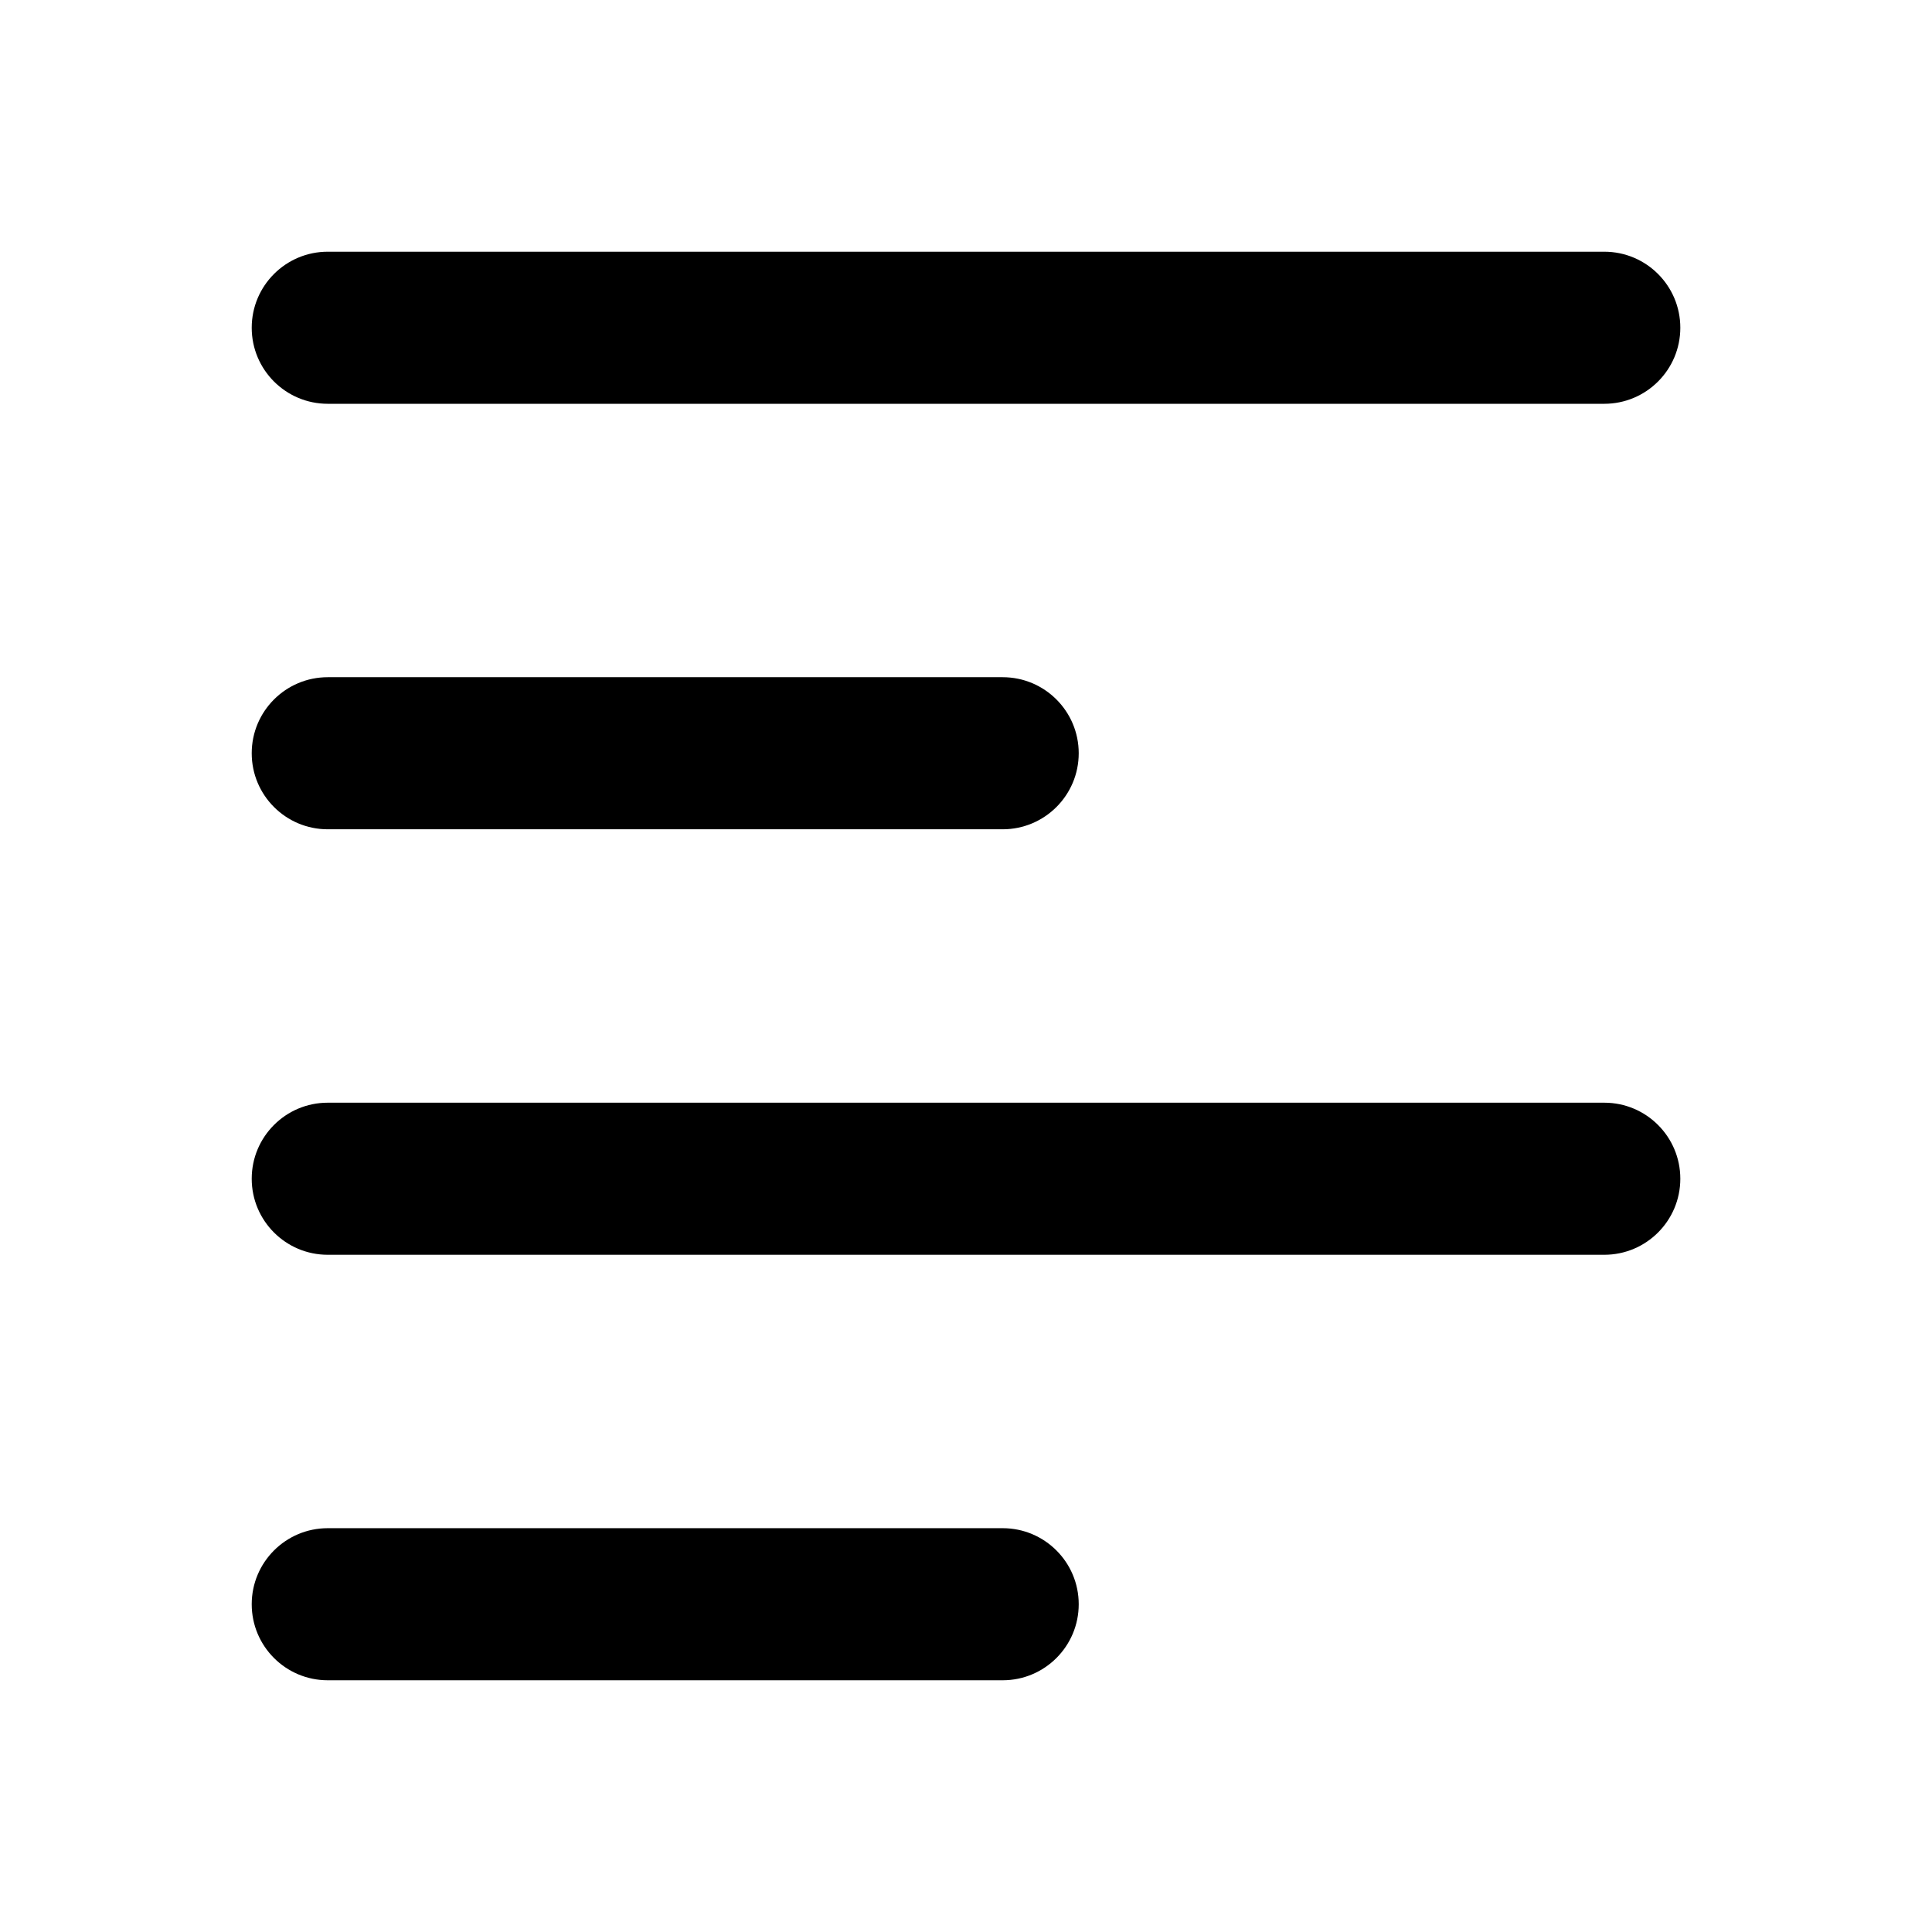
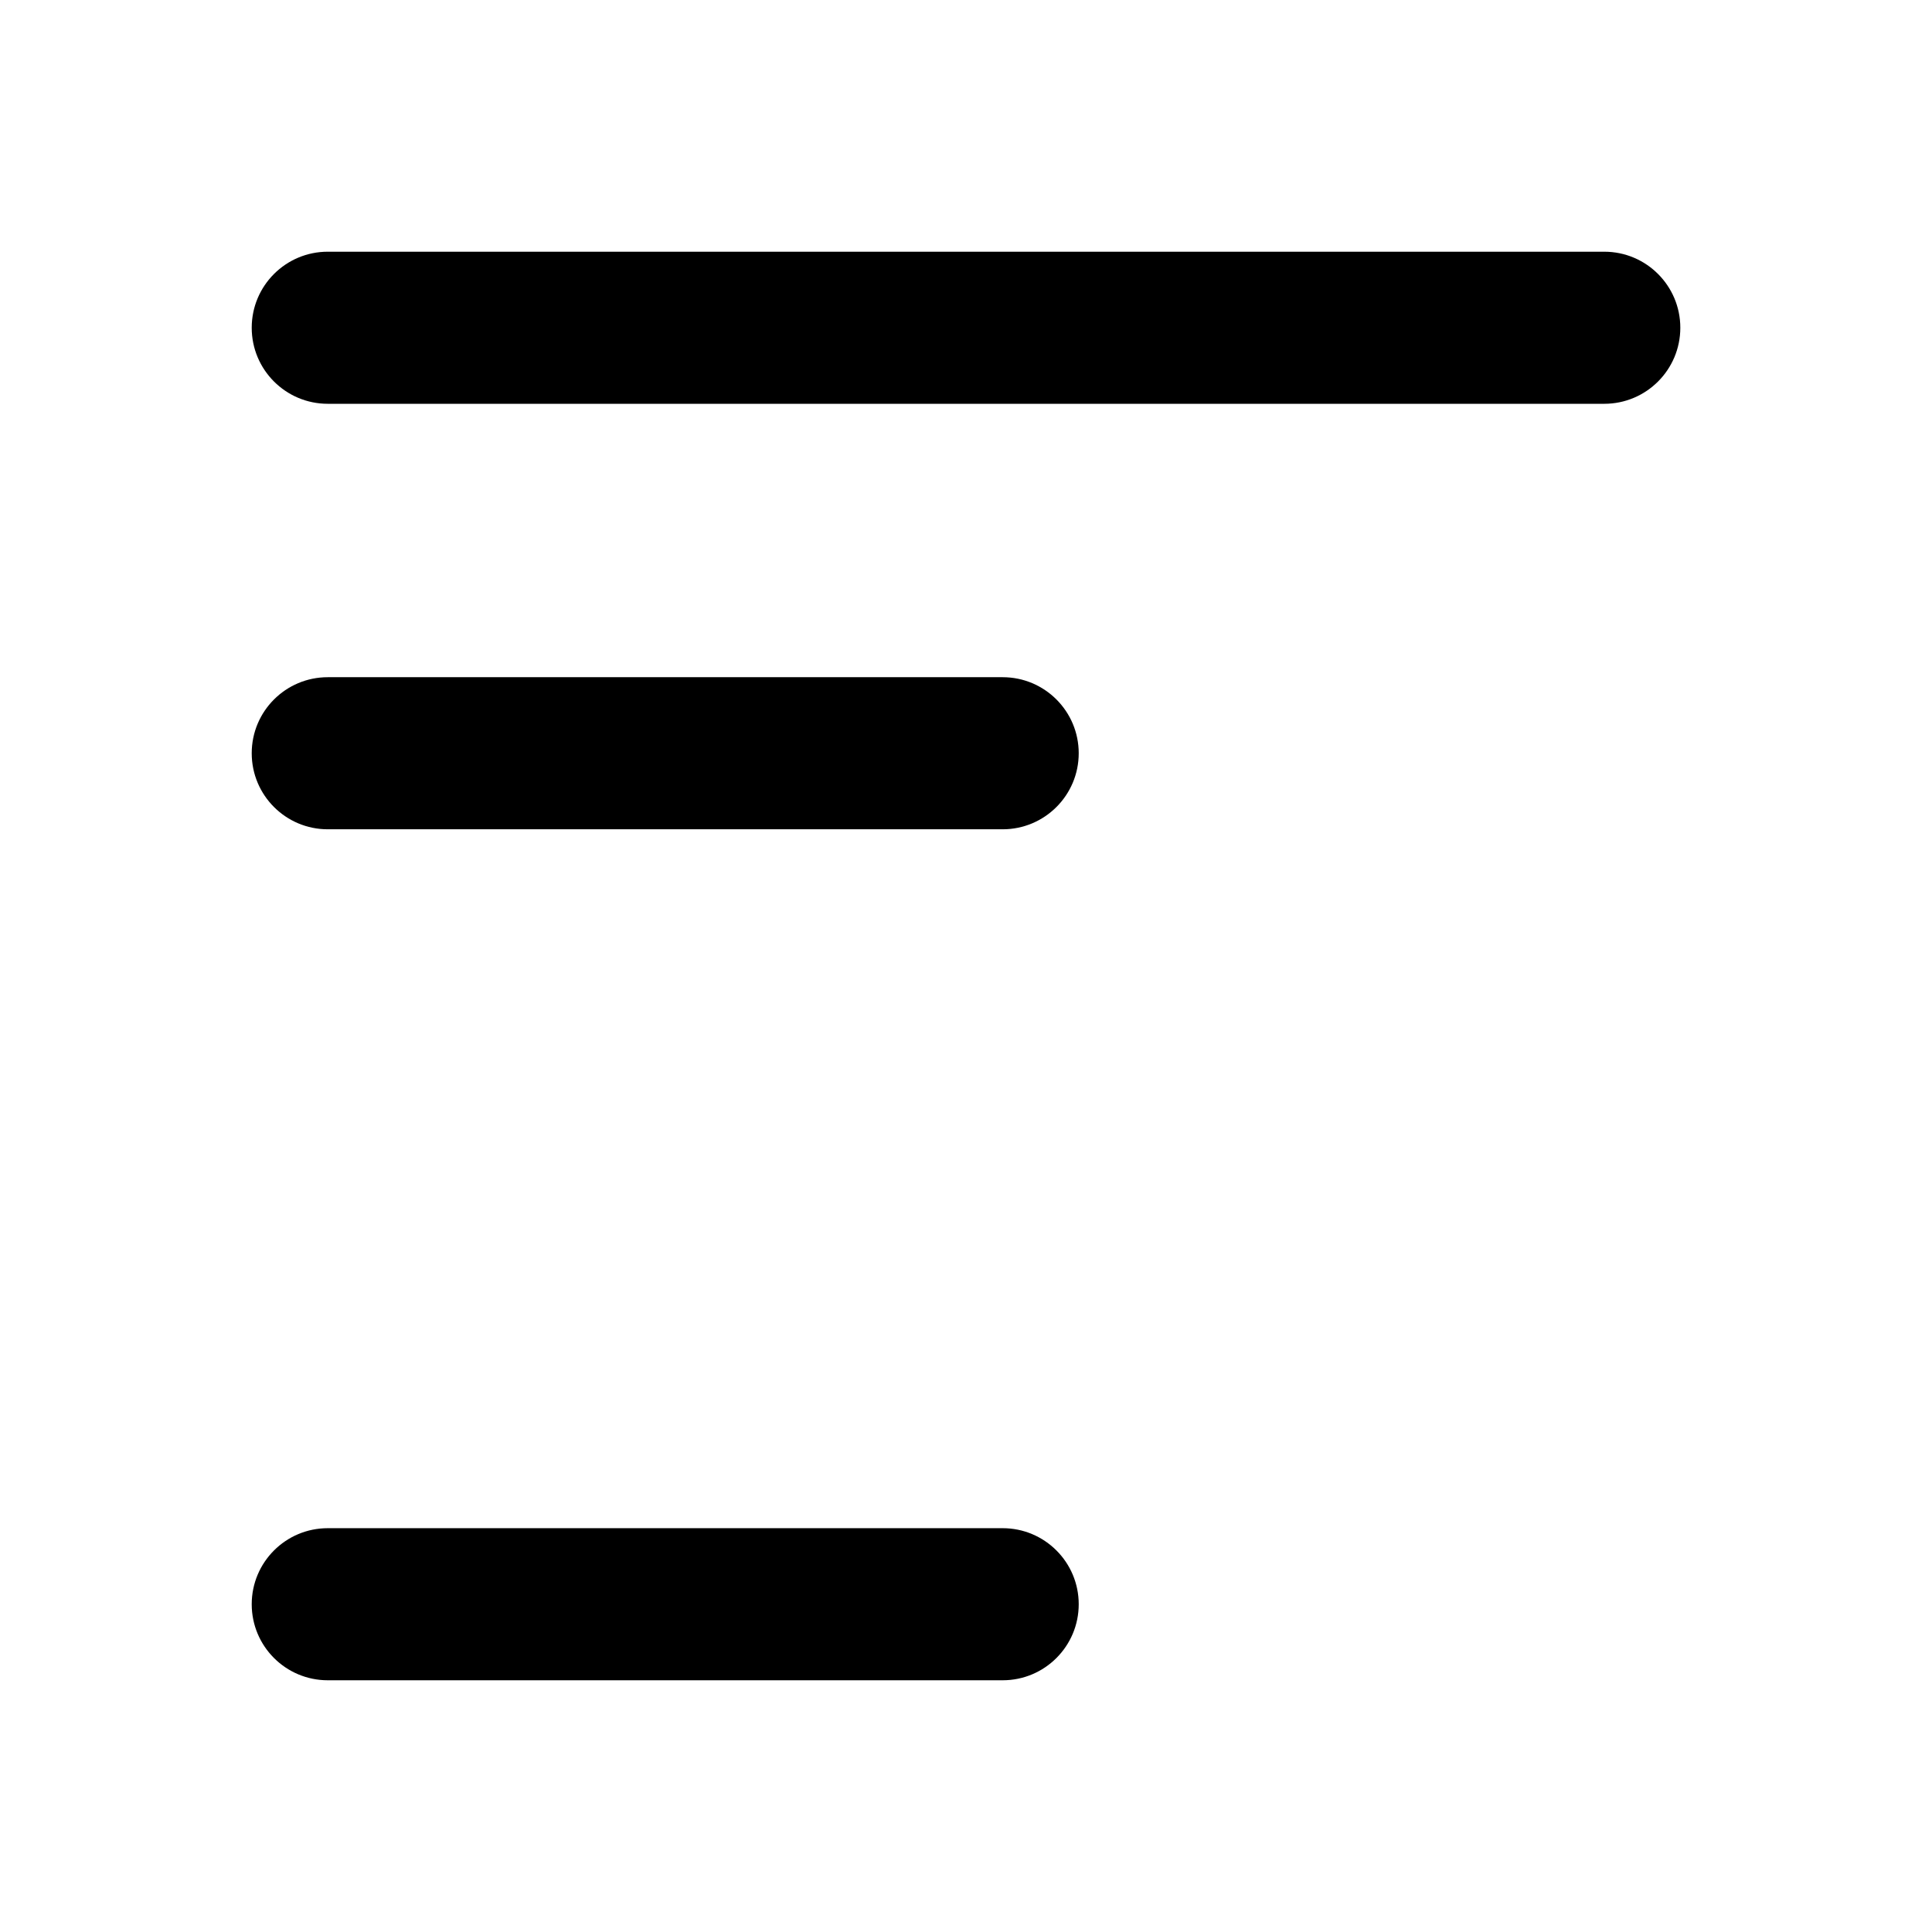
<svg xmlns="http://www.w3.org/2000/svg" fill="#000000" width="800px" height="800px" version="1.1" viewBox="144 144 512 512">
  <g>
    <path d="m230.86 363.77h178.86c11.129 0 20.152-9.023 20.152-20.152 0-11.129-9.023-20.152-20.152-20.152h-178.86c-11.129 0-20.152 9.023-20.152 20.152 0 11.129 9.023 20.152 20.152 20.152z" />
-     <path d="m230.86 476.53h338.29c11.129 0 20.152-9.023 20.152-20.152s-9.023-20.152-20.152-20.152h-338.29c-11.129 0-20.152 9.023-20.152 20.152s9.023 20.152 20.152 20.152z" />
-     <path d="m230.86 251.01h338.29c11.129 0 20.152-9.023 20.152-20.152 0-11.129-9.023-20.152-20.152-20.152h-338.29c-11.129 0-20.152 9.023-20.152 20.152 0 11.129 9.023 20.152 20.152 20.152z" />
+     <path d="m230.86 251.01h338.29c11.129 0 20.152-9.023 20.152-20.152 0-11.129-9.023-20.152-20.152-20.152h-338.29c-11.129 0-20.152 9.023-20.152 20.152 0 11.129 9.023 20.152 20.152 20.152" />
    <path d="m230.86 589.29h178.86c11.129 0 20.152-9.023 20.152-20.152s-9.023-20.152-20.152-20.152h-178.86c-11.129 0-20.152 9.023-20.152 20.152 0 11.133 9.023 20.152 20.152 20.152z" />
  </g>
</svg>